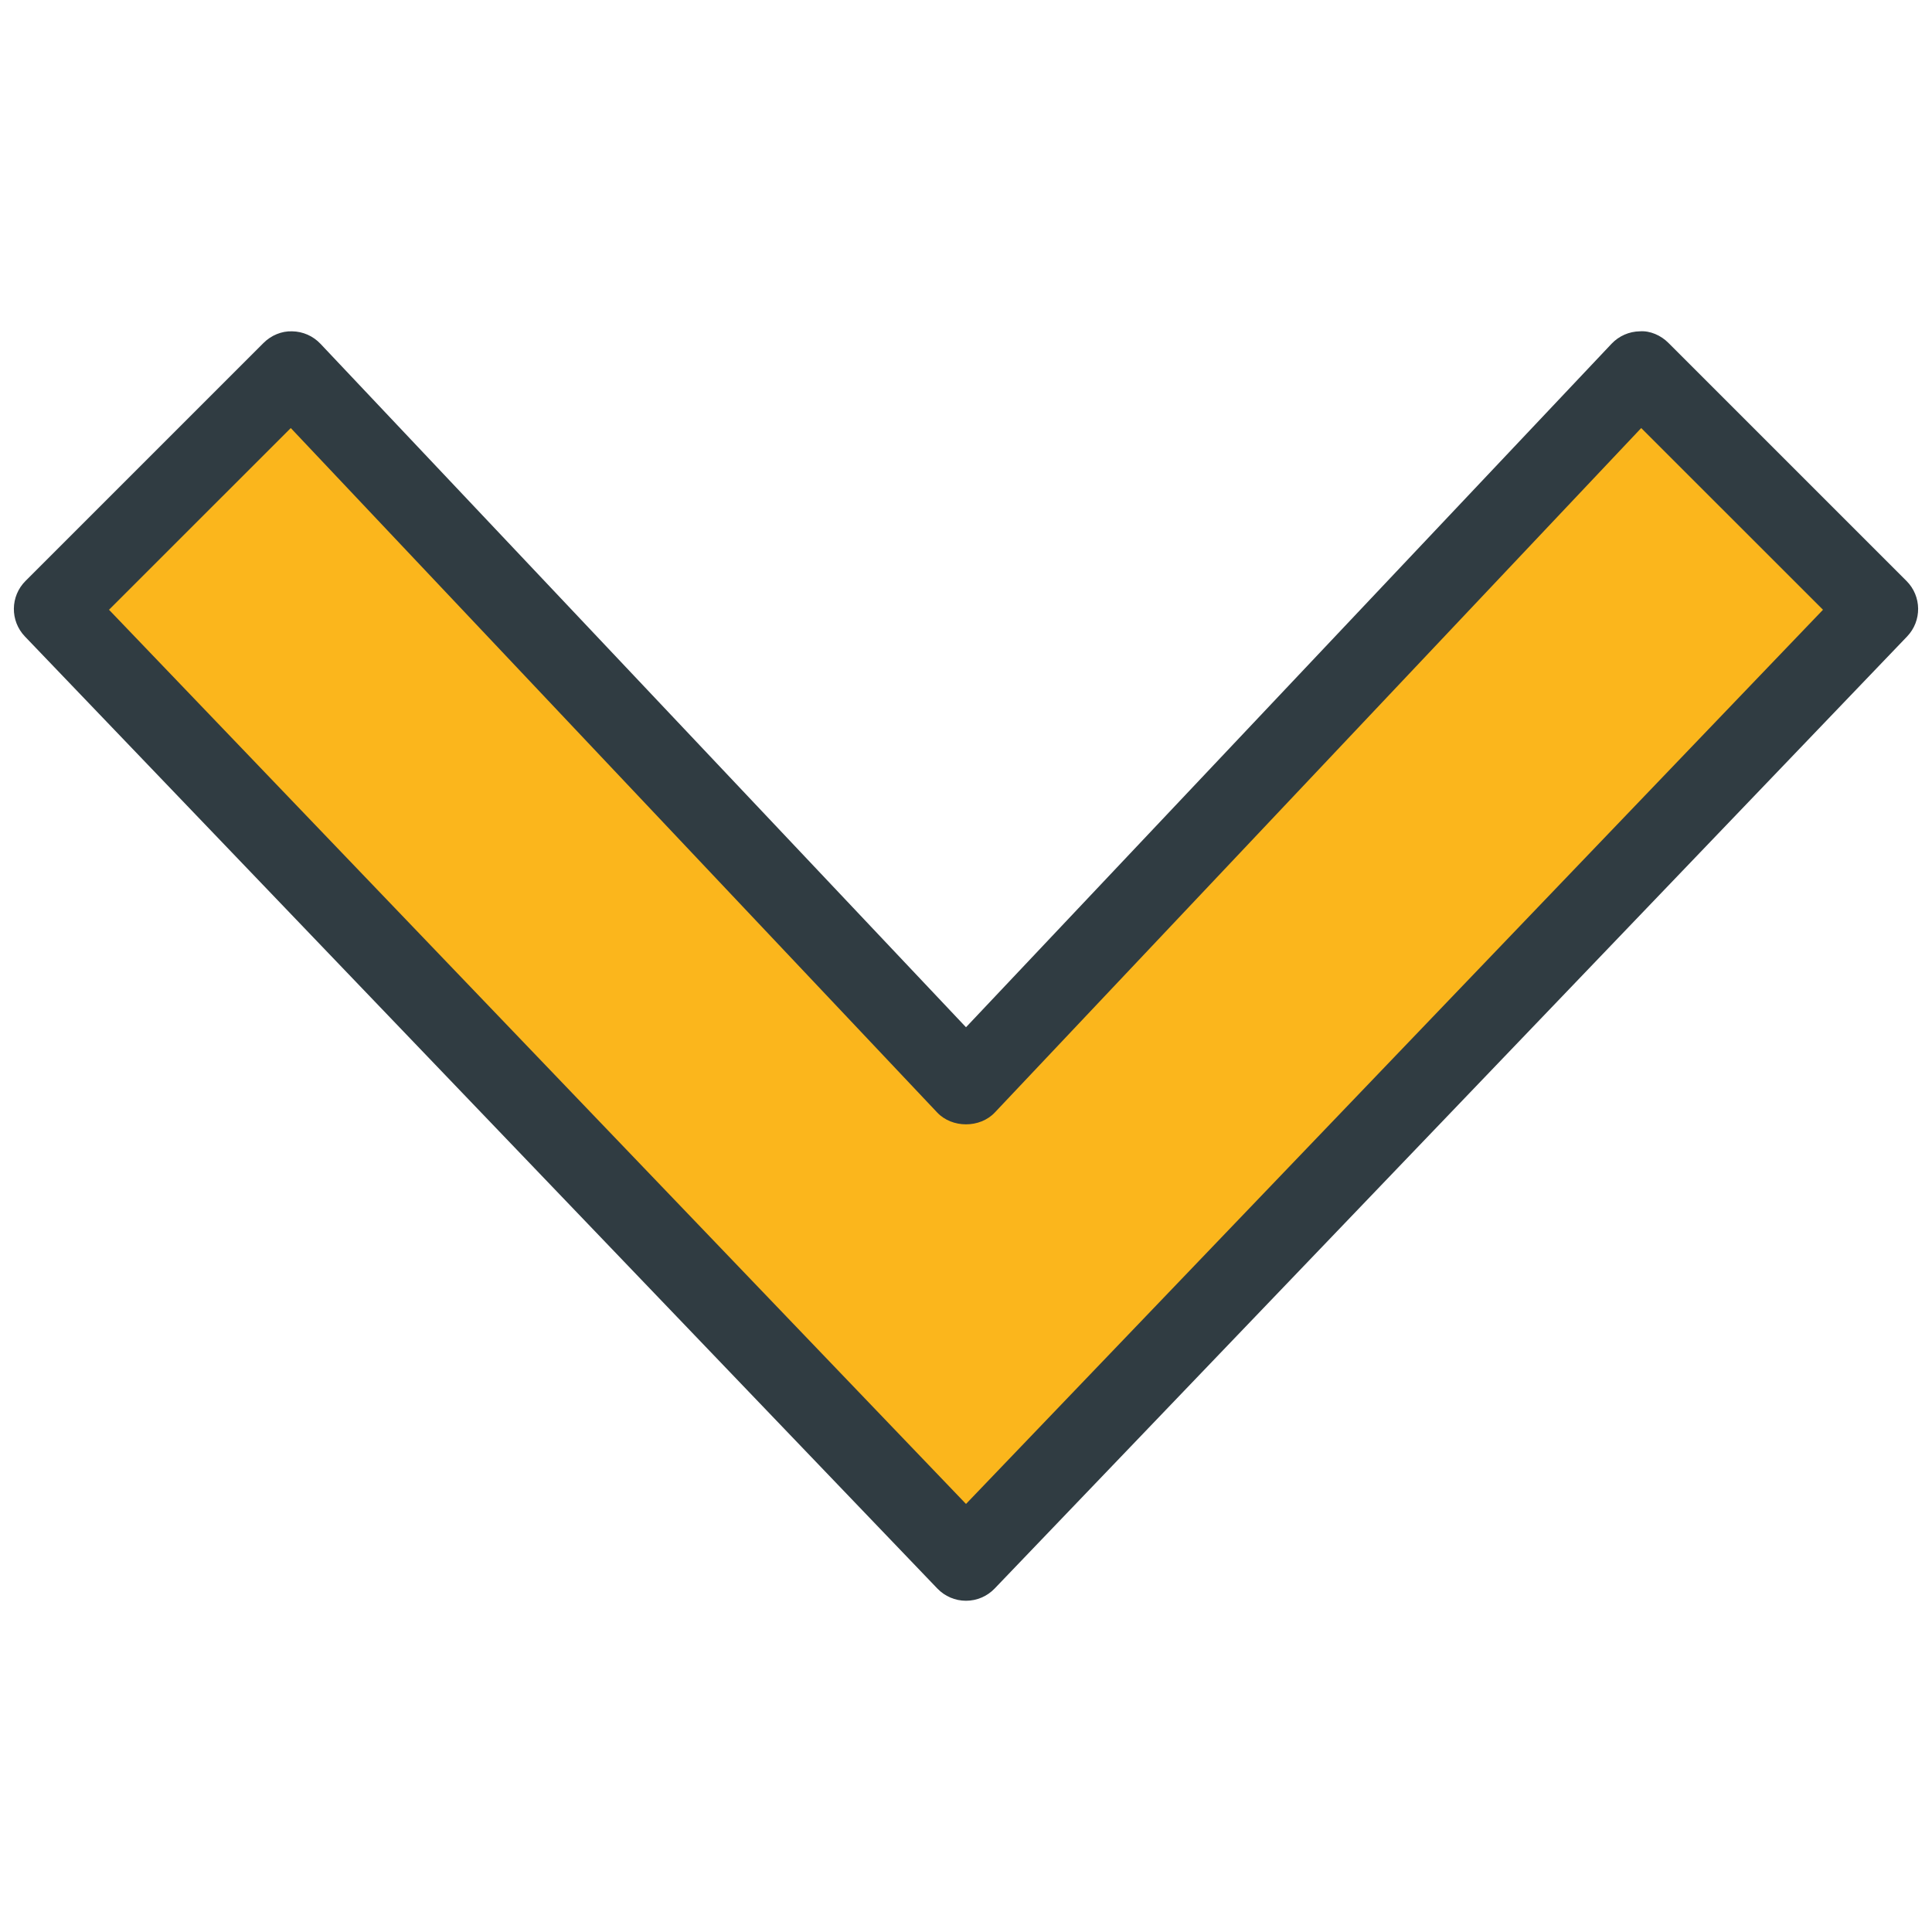
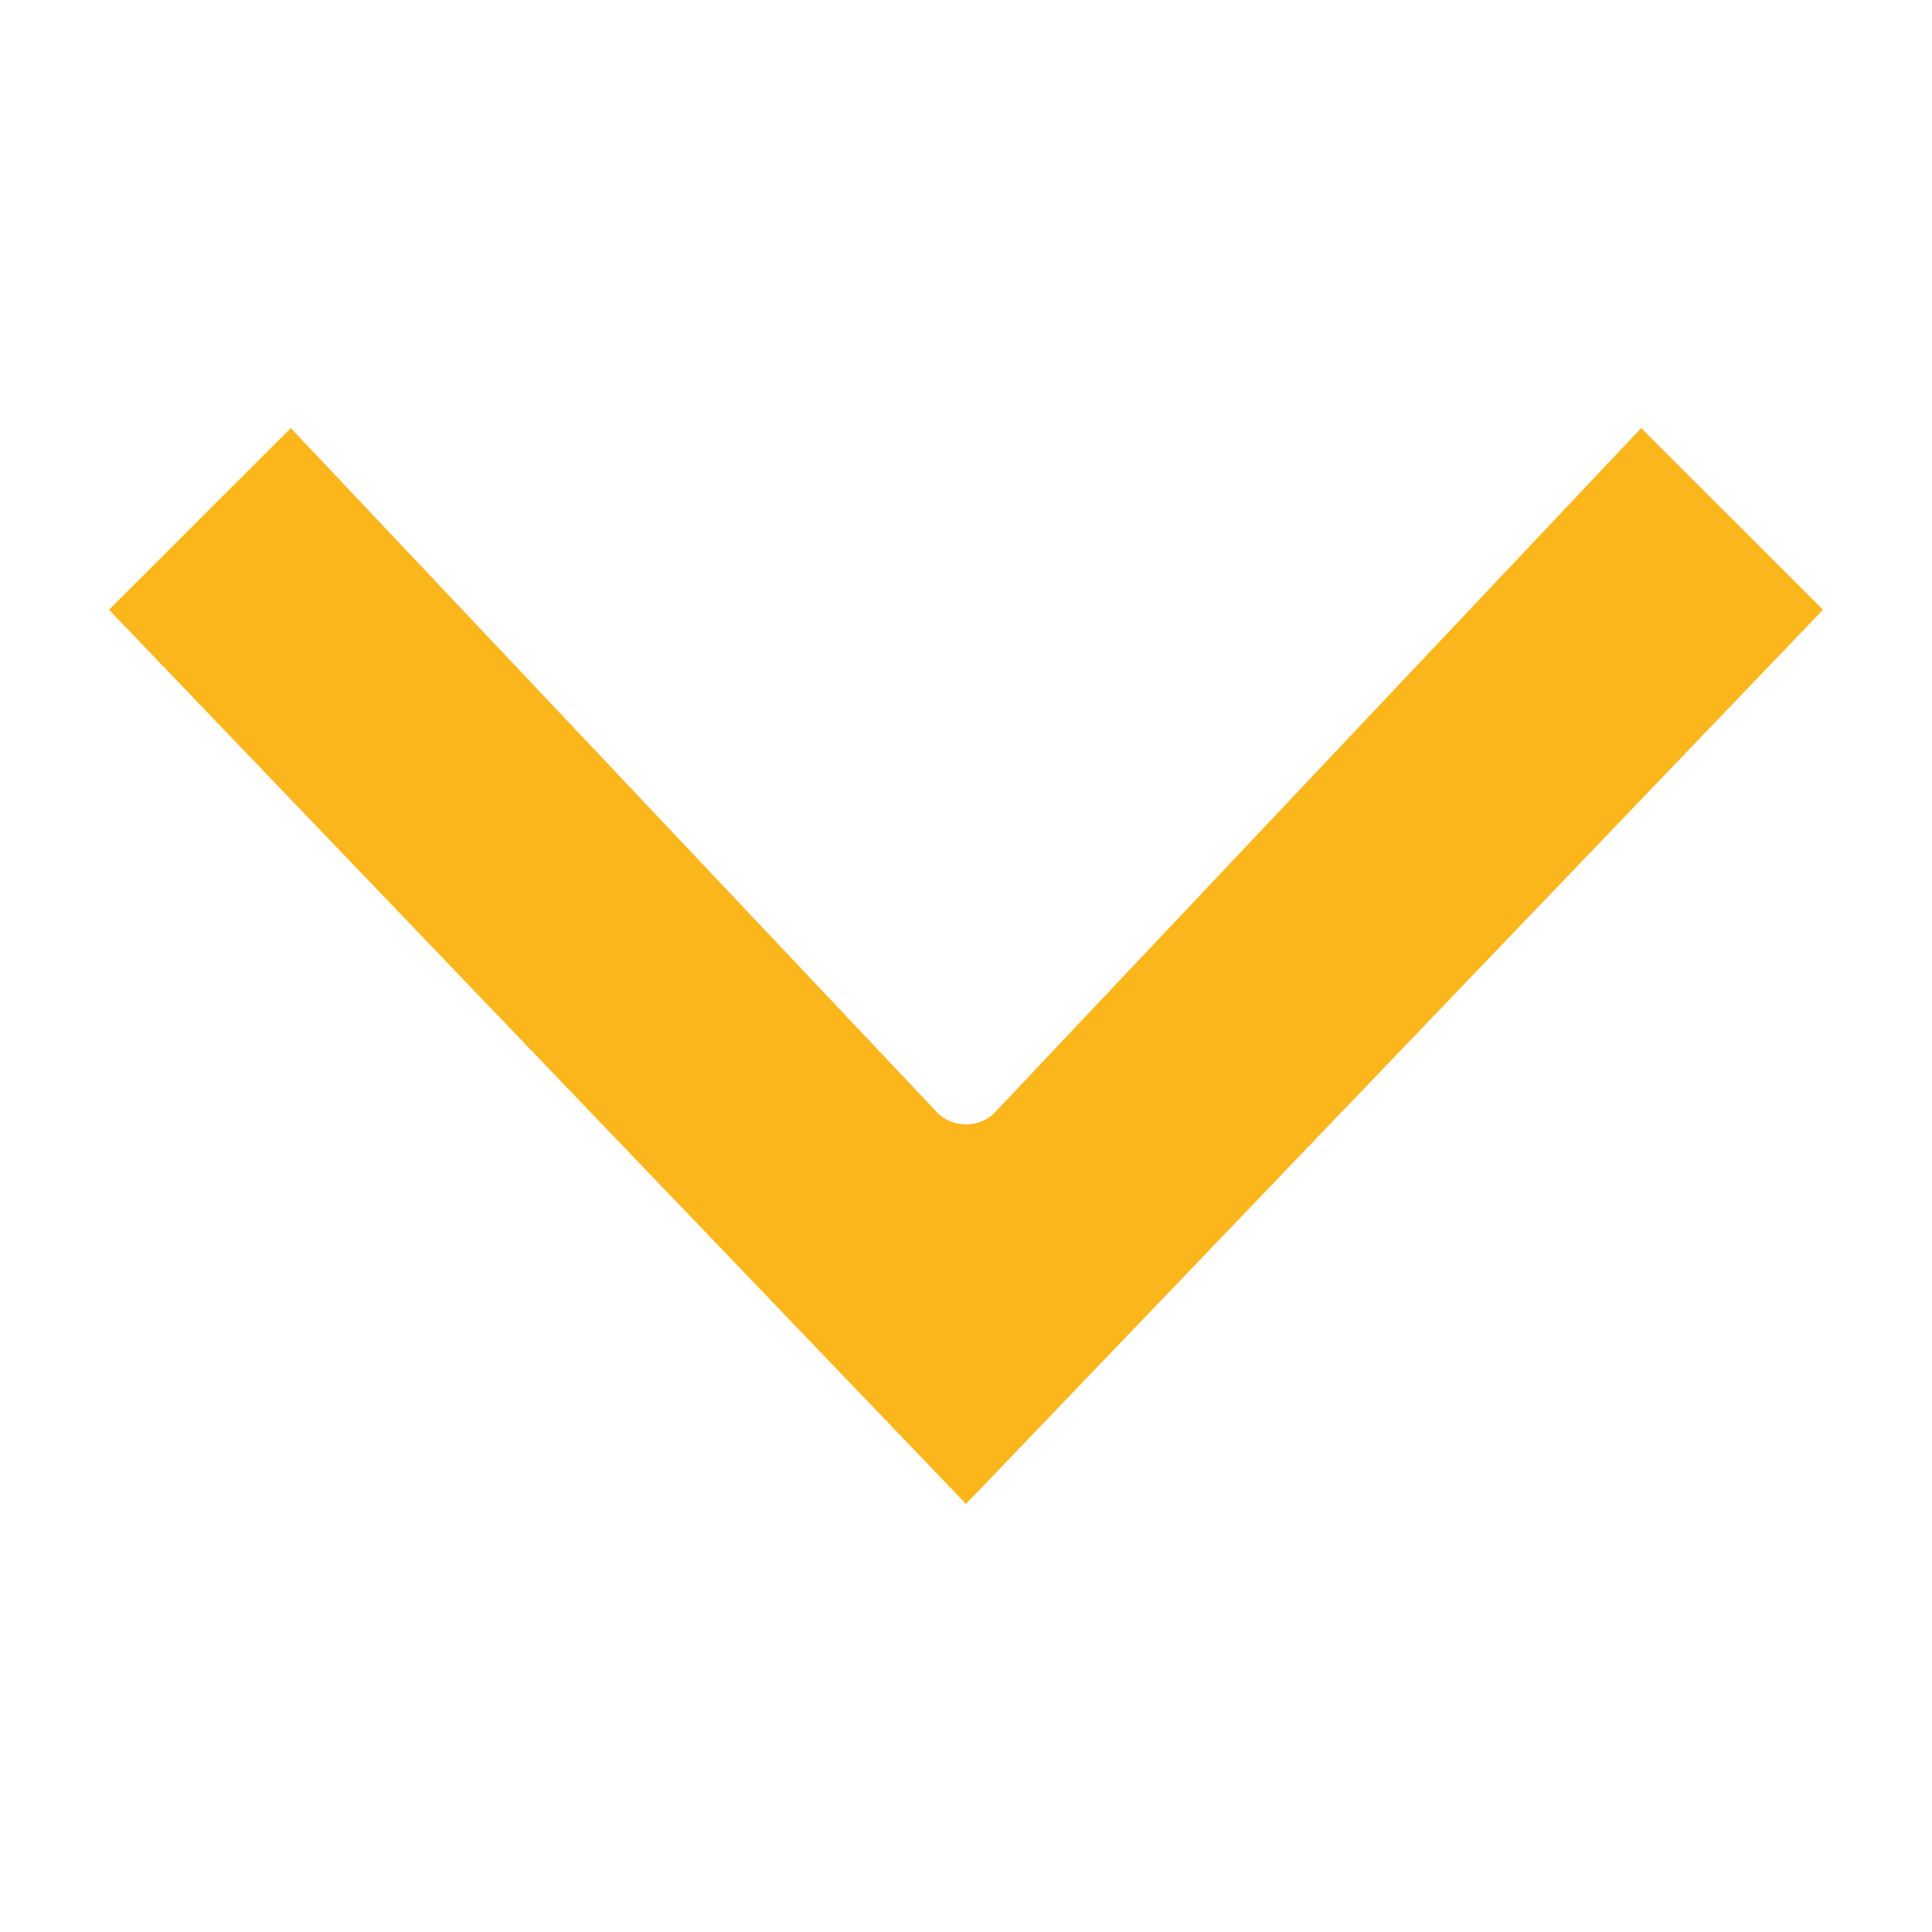
<svg xmlns="http://www.w3.org/2000/svg" version="1.1" id="Layer_1" x="0px" y="0px" viewBox="0 0 1000 1000" style="enable-background:new 0 0 1000 1000;" xml:space="preserve">
  <style type="text/css">
	.st0{fill:#303C42;}
	.st1{fill:#FBB61C;}
</style>
  <g>
-     <path class="st0" d="M500,828.55c-5.62,0-10.95-2.29-14.84-6.34L12.87,329.42c-7.7-8.06-7.58-20.81,0.32-28.71l123.21-123.2   c3.93-3.93,9.38-6.22,14.8-6.02c5.58,0.08,10.83,2.41,14.64,6.42L500,531.7l334.16-353.79c3.81-4.01,9.06-6.34,14.64-6.42   c5.25-0.4,10.91,2.08,14.8,6.02l123.21,123.2c7.9,7.9,8.02,20.65,0.32,28.71L514.84,822.21C510.95,826.26,505.62,828.55,500,828.55   z" />
    <path class="st1" d="M56.42,315.61L500,778.44l443.58-462.83l-94.09-94.05L514.92,575.82c-7.7,8.18-22.14,8.18-29.84,0   L150.51,221.56L56.42,315.61z" />
  </g>
</svg>